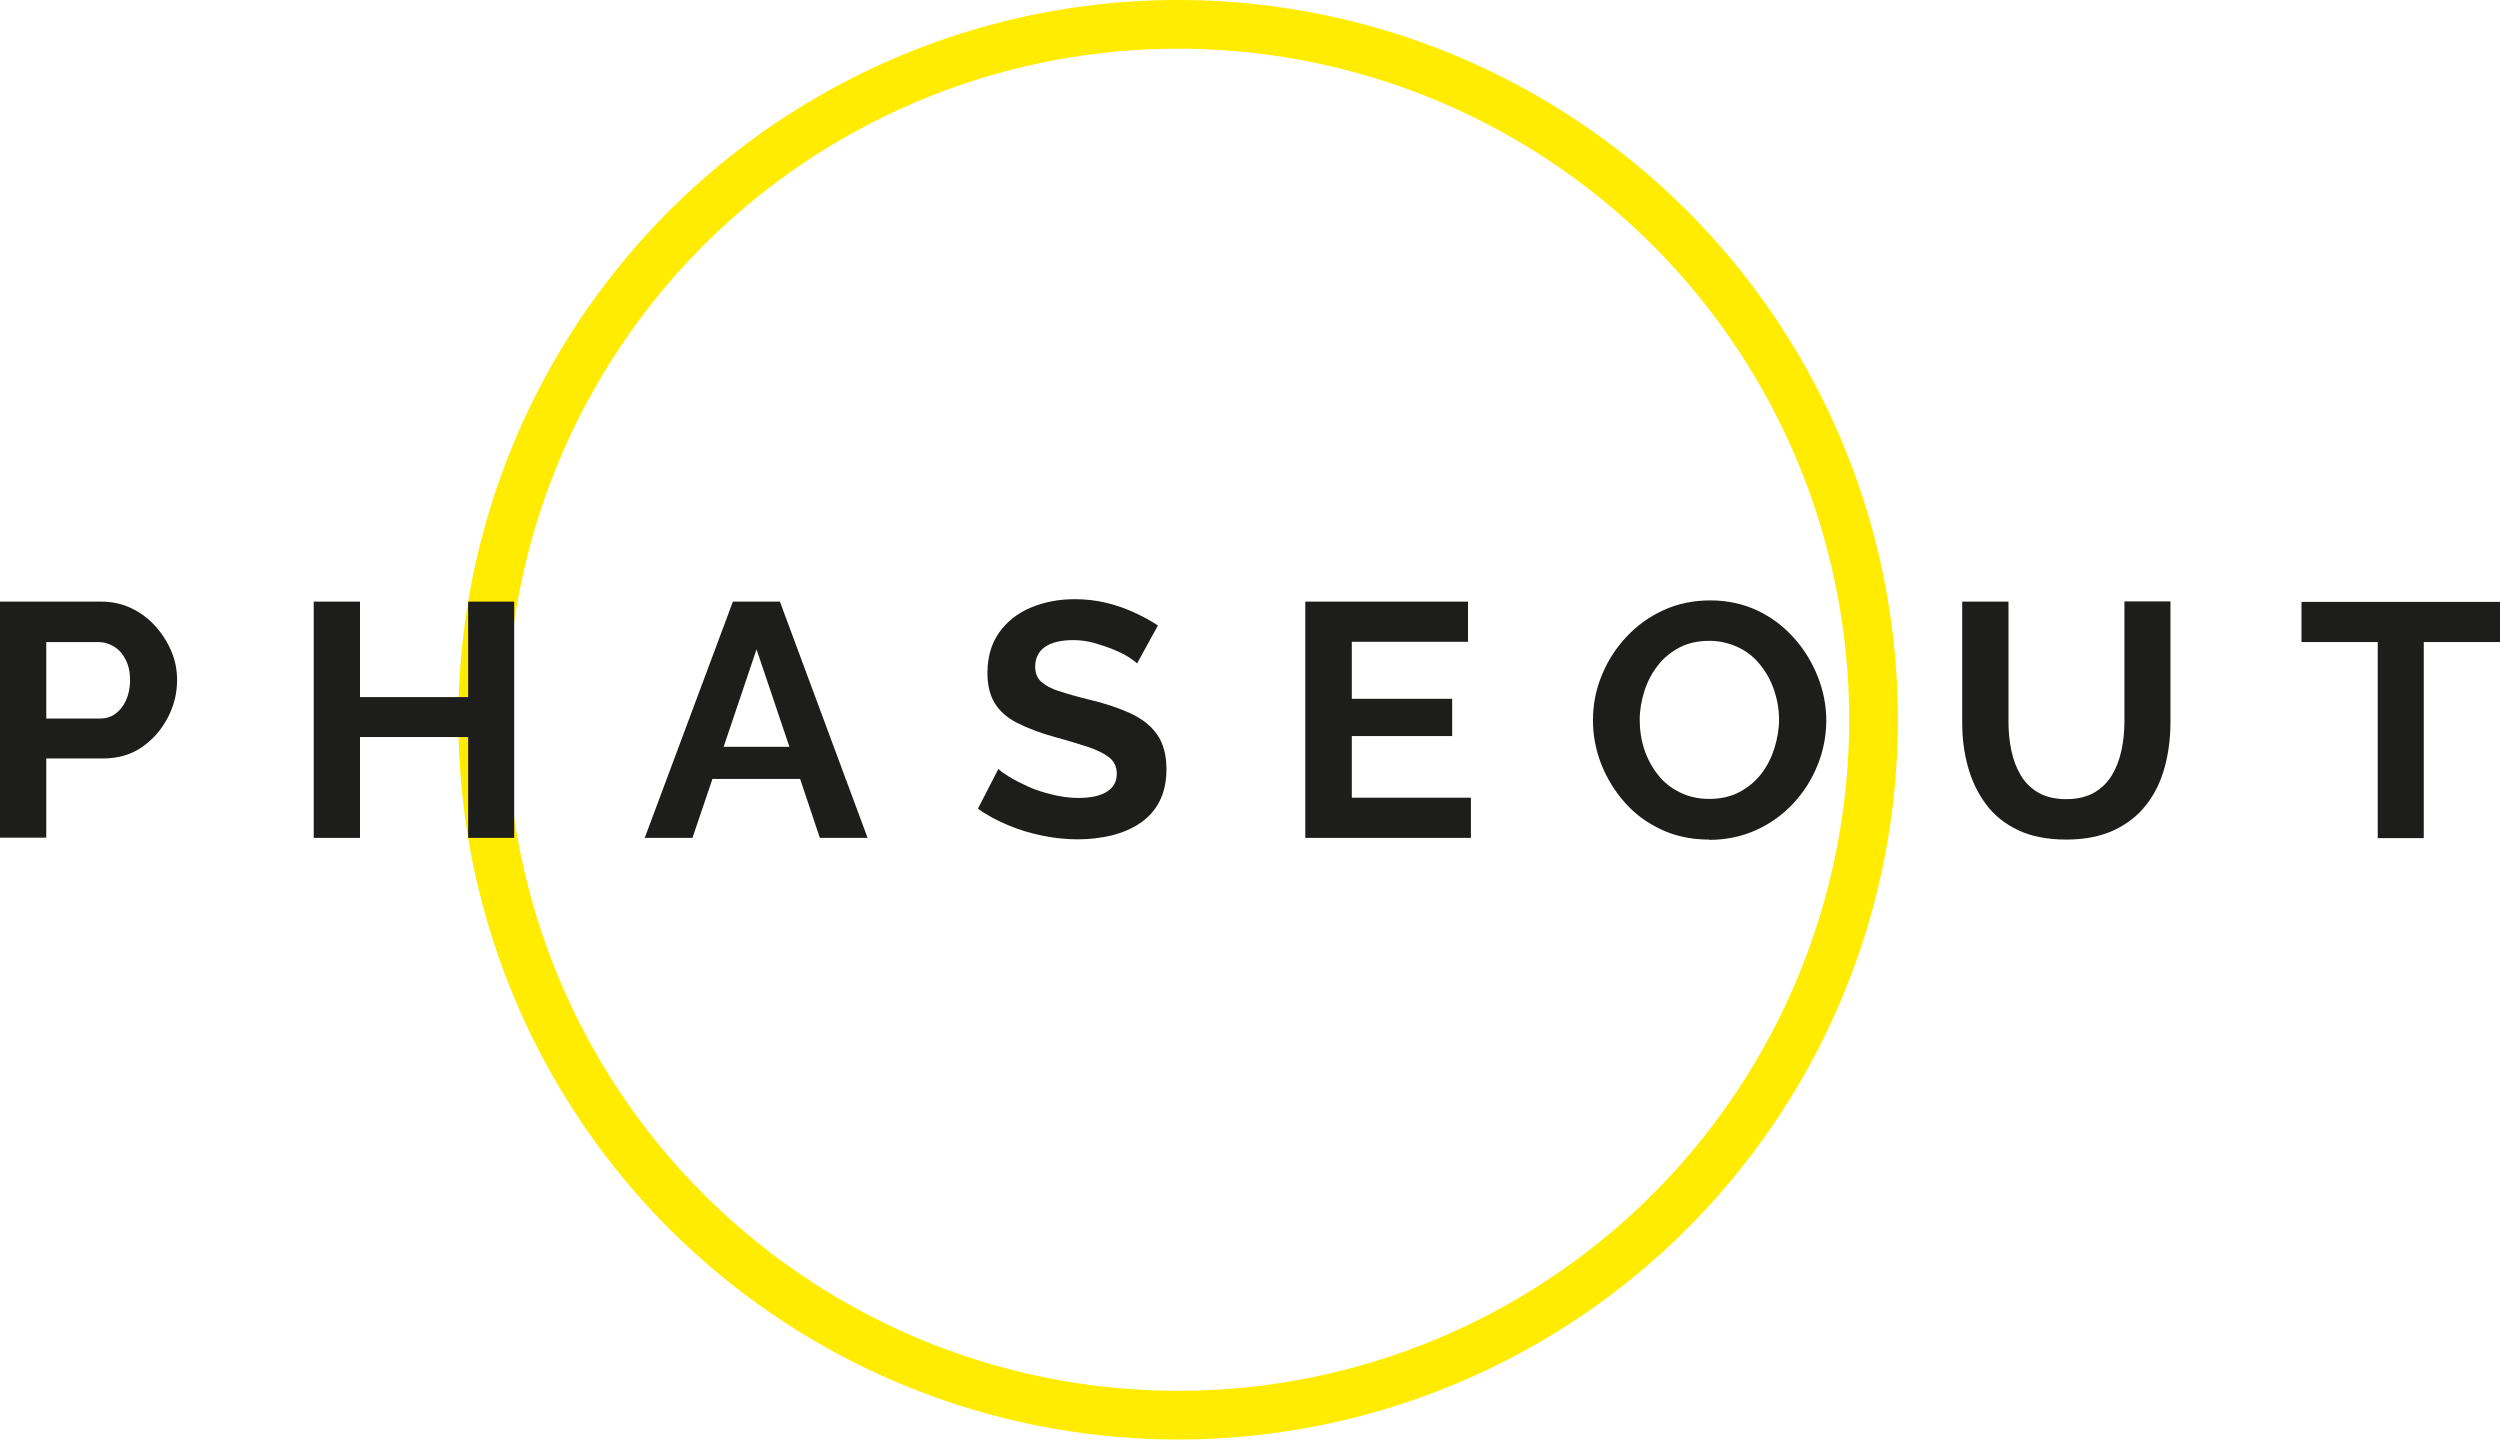
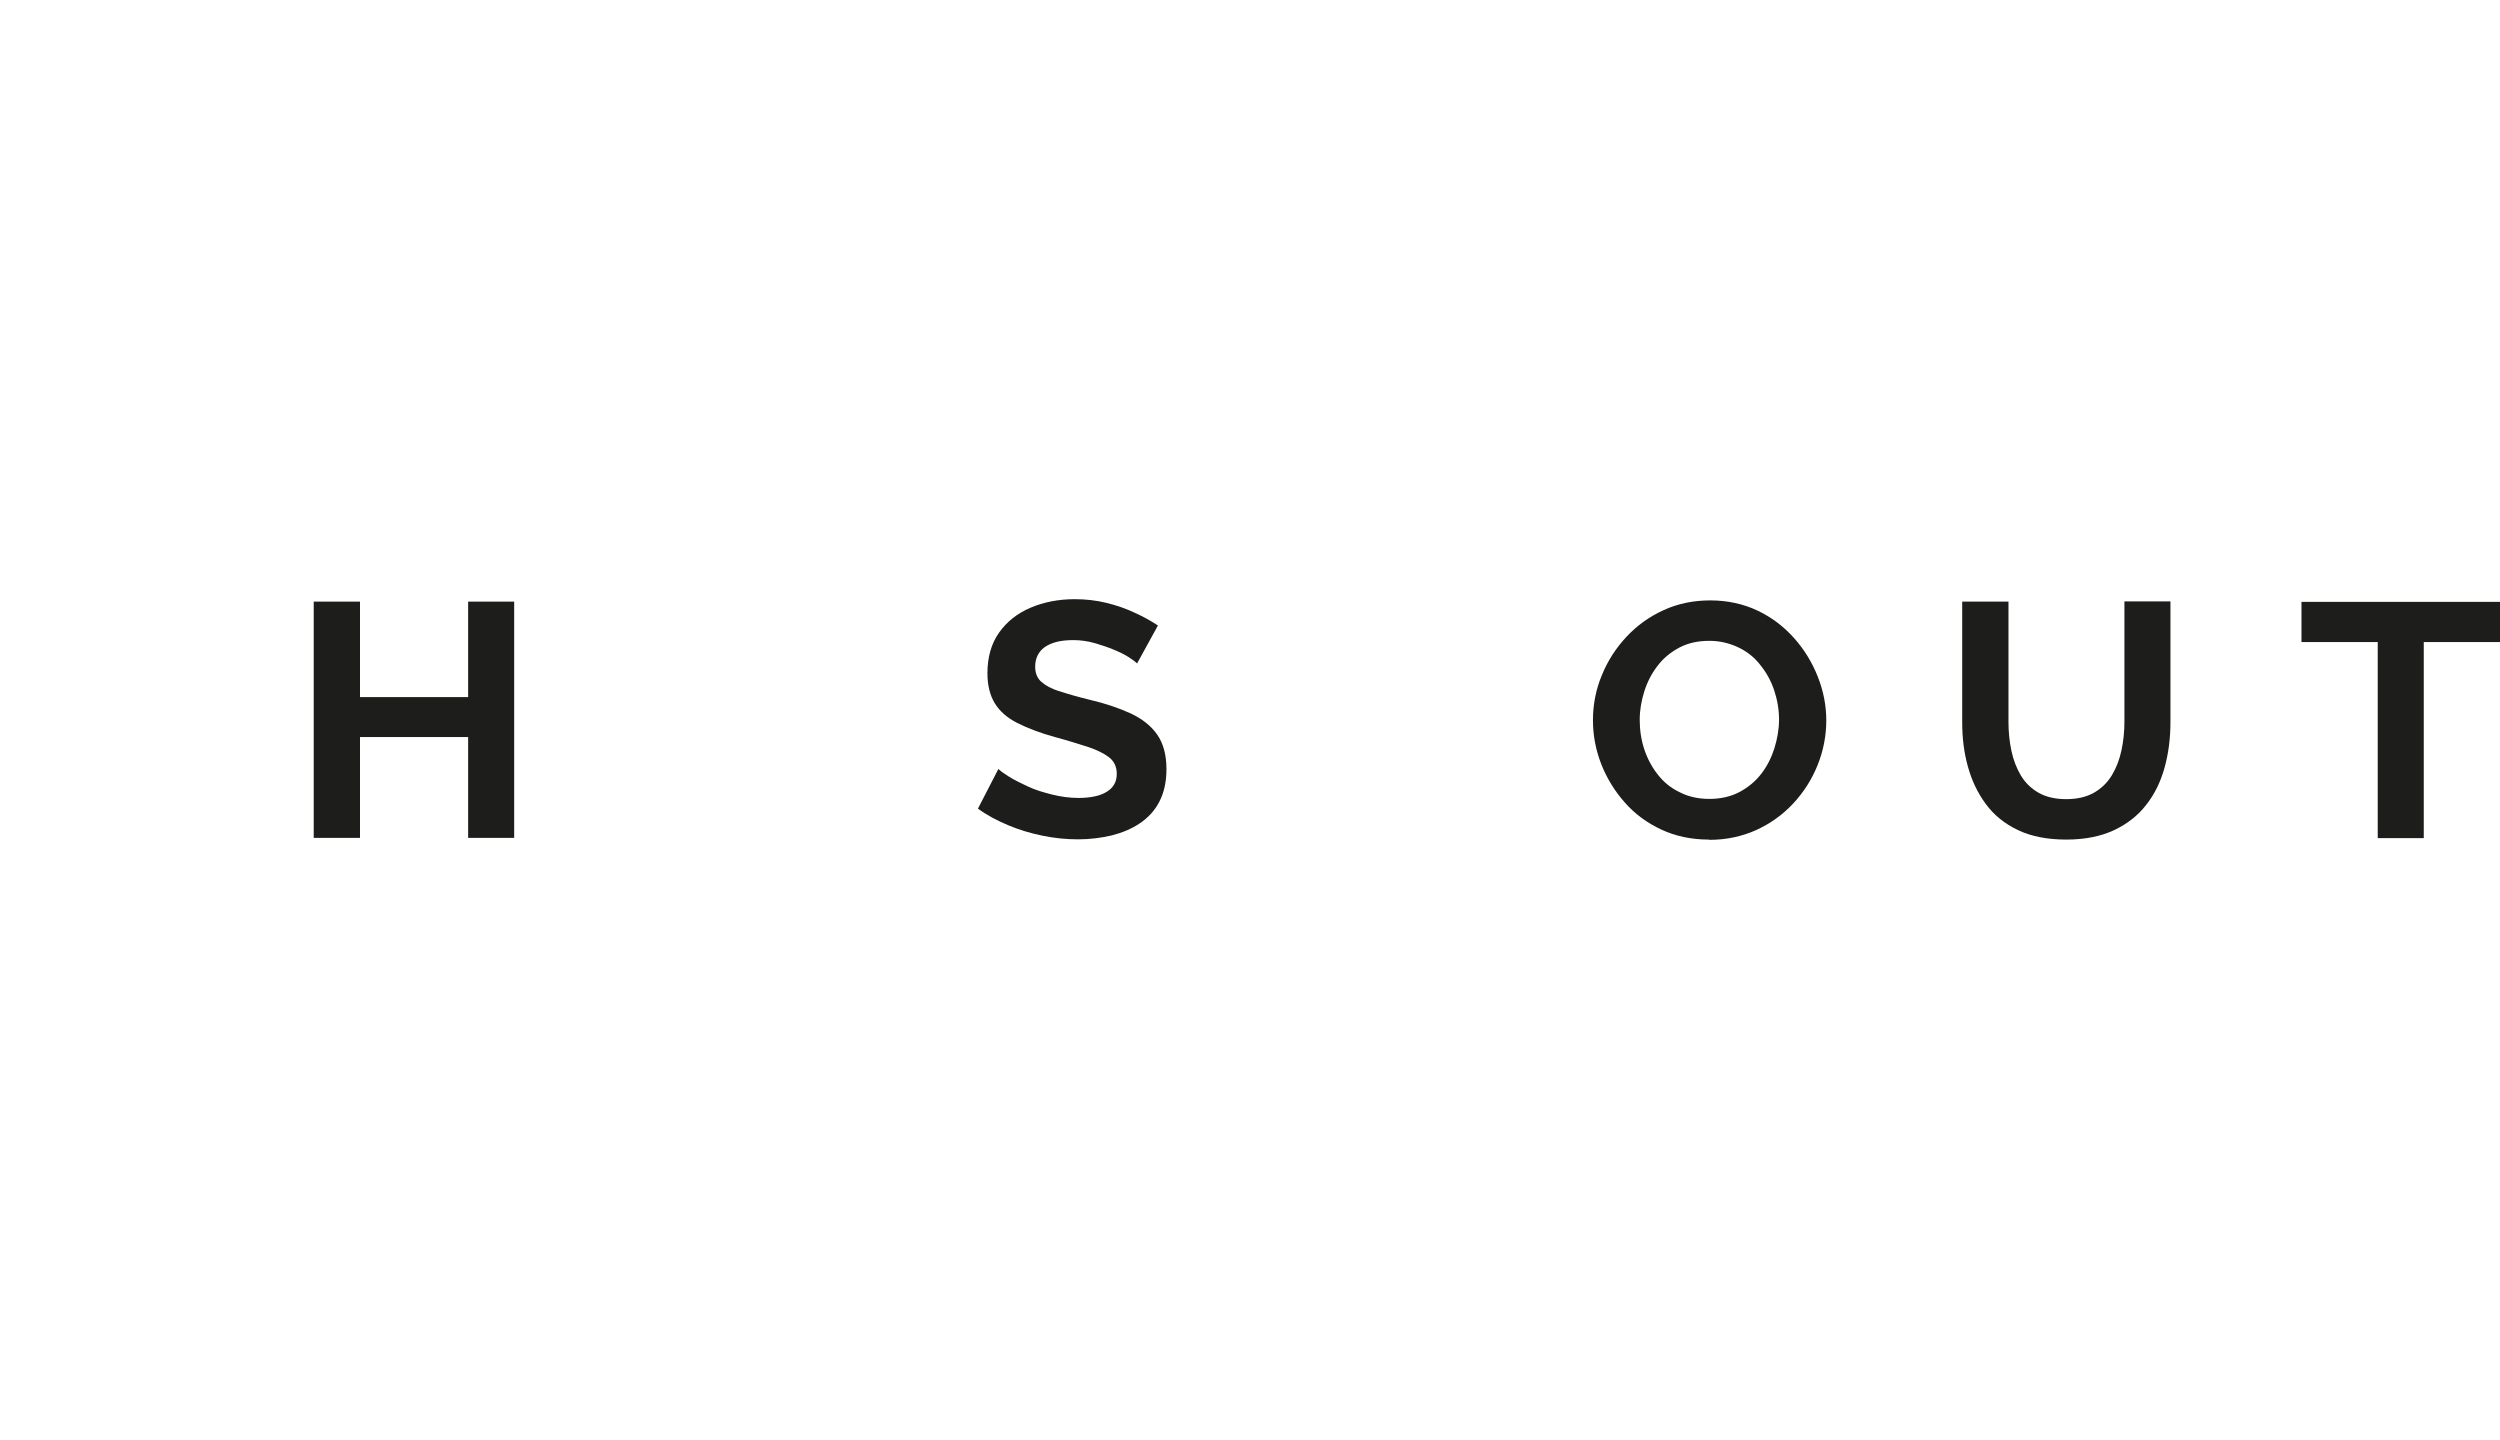
<svg xmlns="http://www.w3.org/2000/svg" id="Livello_2" viewBox="0 0 102.64 59.11">
  <defs>
    <style>.cls-1{fill:none;stroke:#ffec00;stroke-miterlimit:10;stroke-width:2px;}.cls-2{fill:#1d1d1b;stroke-width:0px;}</style>
  </defs>
  <g id="Livello_1-2">
-     <circle class="cls-1" cx="48.37" cy="29.55" r="28.55" />
-     <path class="cls-2" d="M0,34.4v-9.7h4.15c.45,0,.86.09,1.24.27.38.18.71.43.99.74.28.31.5.66.66,1.04s.23.77.23,1.17c0,.55-.13,1.07-.39,1.56-.26.49-.61.89-1.06,1.2-.45.31-.98.46-1.6.46H1.9v3.25H0ZM1.9,29.5h2.21c.23,0,.44-.06.62-.19.18-.13.33-.31.44-.55s.17-.52.17-.83c0-.34-.06-.62-.19-.86-.12-.24-.29-.42-.48-.53-.2-.12-.41-.18-.64-.18H1.9v3.14Z" />
    <path class="cls-2" d="M21.11,24.7v9.7h-1.89v-4.14h-4.44v4.14h-1.9v-9.7h1.9v3.92h4.44v-3.92h1.89Z" />
-     <path class="cls-2" d="M30.09,24.7h1.93l3.6,9.7h-1.96l-.81-2.42h-3.6l-.82,2.42h-1.96l3.62-9.7ZM32.41,30.66l-1.35-4-1.35,4h2.7Z" />
    <path class="cls-2" d="M46.69,27.24c-.06-.06-.18-.15-.35-.26s-.38-.21-.62-.31c-.24-.1-.51-.19-.79-.27s-.58-.12-.87-.12c-.52,0-.9.1-1.17.29-.26.19-.39.46-.39.8,0,.26.08.47.25.62.17.15.41.29.75.39.33.11.75.23,1.24.35.64.15,1.2.34,1.68.56.47.22.84.51,1.09.87.25.36.38.83.38,1.42,0,.52-.1.96-.29,1.33s-.46.66-.8.89c-.34.23-.73.39-1.16.5-.43.1-.89.16-1.38.16s-.98-.05-1.46-.15c-.49-.1-.96-.24-1.41-.43-.45-.19-.87-.41-1.24-.68l.84-1.63c.08.08.23.19.44.32.21.13.47.26.77.4s.63.24.99.33c.36.09.72.14,1.09.14.51,0,.91-.09,1.17-.26.27-.17.4-.41.4-.73,0-.29-.11-.52-.32-.68-.21-.16-.51-.31-.88-.43-.38-.12-.82-.26-1.34-.4-.62-.17-1.13-.37-1.55-.58-.41-.21-.72-.48-.92-.81-.2-.33-.3-.74-.3-1.23,0-.66.16-1.22.48-1.67.32-.45.75-.79,1.29-1.02s1.15-.35,1.81-.35c.46,0,.89.05,1.3.15s.79.23,1.15.4c.36.16.68.34.97.53l-.84,1.53Z" />
-     <path class="cls-2" d="M60.39,32.75v1.65h-6.8v-9.7h6.68v1.65h-4.77v2.34h4.12v1.53h-4.12v2.53h4.9Z" />
    <path class="cls-2" d="M70.16,34.47c-.72,0-1.37-.14-1.95-.41-.58-.27-1.09-.64-1.5-1.11-.42-.47-.74-1-.97-1.58-.23-.59-.34-1.19-.34-1.81s.12-1.26.37-1.85c.24-.59.58-1.11,1.01-1.57s.93-.82,1.52-1.09,1.23-.4,1.92-.4,1.35.14,1.94.42,1.08.66,1.5,1.13.74,1,.97,1.58c.23.58.35,1.18.35,1.8s-.12,1.25-.36,1.84c-.24.59-.57,1.11-1,1.57s-.93.82-1.52,1.09c-.58.26-1.22.4-1.91.4ZM67.32,29.55c0,.42.06.83.19,1.22s.32.74.56,1.04c.24.31.54.55.9.72.35.18.76.27,1.21.27s.87-.09,1.23-.28c.36-.19.66-.44.9-.75s.42-.67.54-1.05c.12-.39.19-.78.19-1.17,0-.42-.07-.82-.2-1.21-.13-.39-.32-.73-.57-1.04-.24-.31-.54-.55-.9-.72s-.75-.27-1.19-.27c-.47,0-.88.09-1.24.28-.35.19-.65.43-.89.75-.24.31-.42.66-.54,1.04s-.19.77-.19,1.17Z" />
    <path class="cls-2" d="M84.84,34.47c-.78,0-1.45-.13-1.99-.39-.55-.26-.99-.62-1.32-1.07-.34-.46-.58-.97-.74-1.55-.16-.58-.23-1.18-.23-1.81v-4.95h1.9v4.95c0,.4.04.79.12,1.17s.21.72.39,1.02c.18.3.43.54.73.71.3.17.68.26,1.13.26s.84-.09,1.15-.27c.31-.18.55-.42.73-.72.18-.3.31-.64.39-1.02.08-.38.12-.76.12-1.16v-4.95h1.89v4.95c0,.67-.08,1.29-.24,1.87-.16.58-.41,1.1-.76,1.54-.34.44-.79.79-1.33,1.04-.54.25-1.19.38-1.95.38Z" />
    <path class="cls-2" d="M102.64,26.36h-3.13v8.05h-1.89v-8.05h-3.13v-1.65h8.15v1.65Z" />
  </g>
</svg>